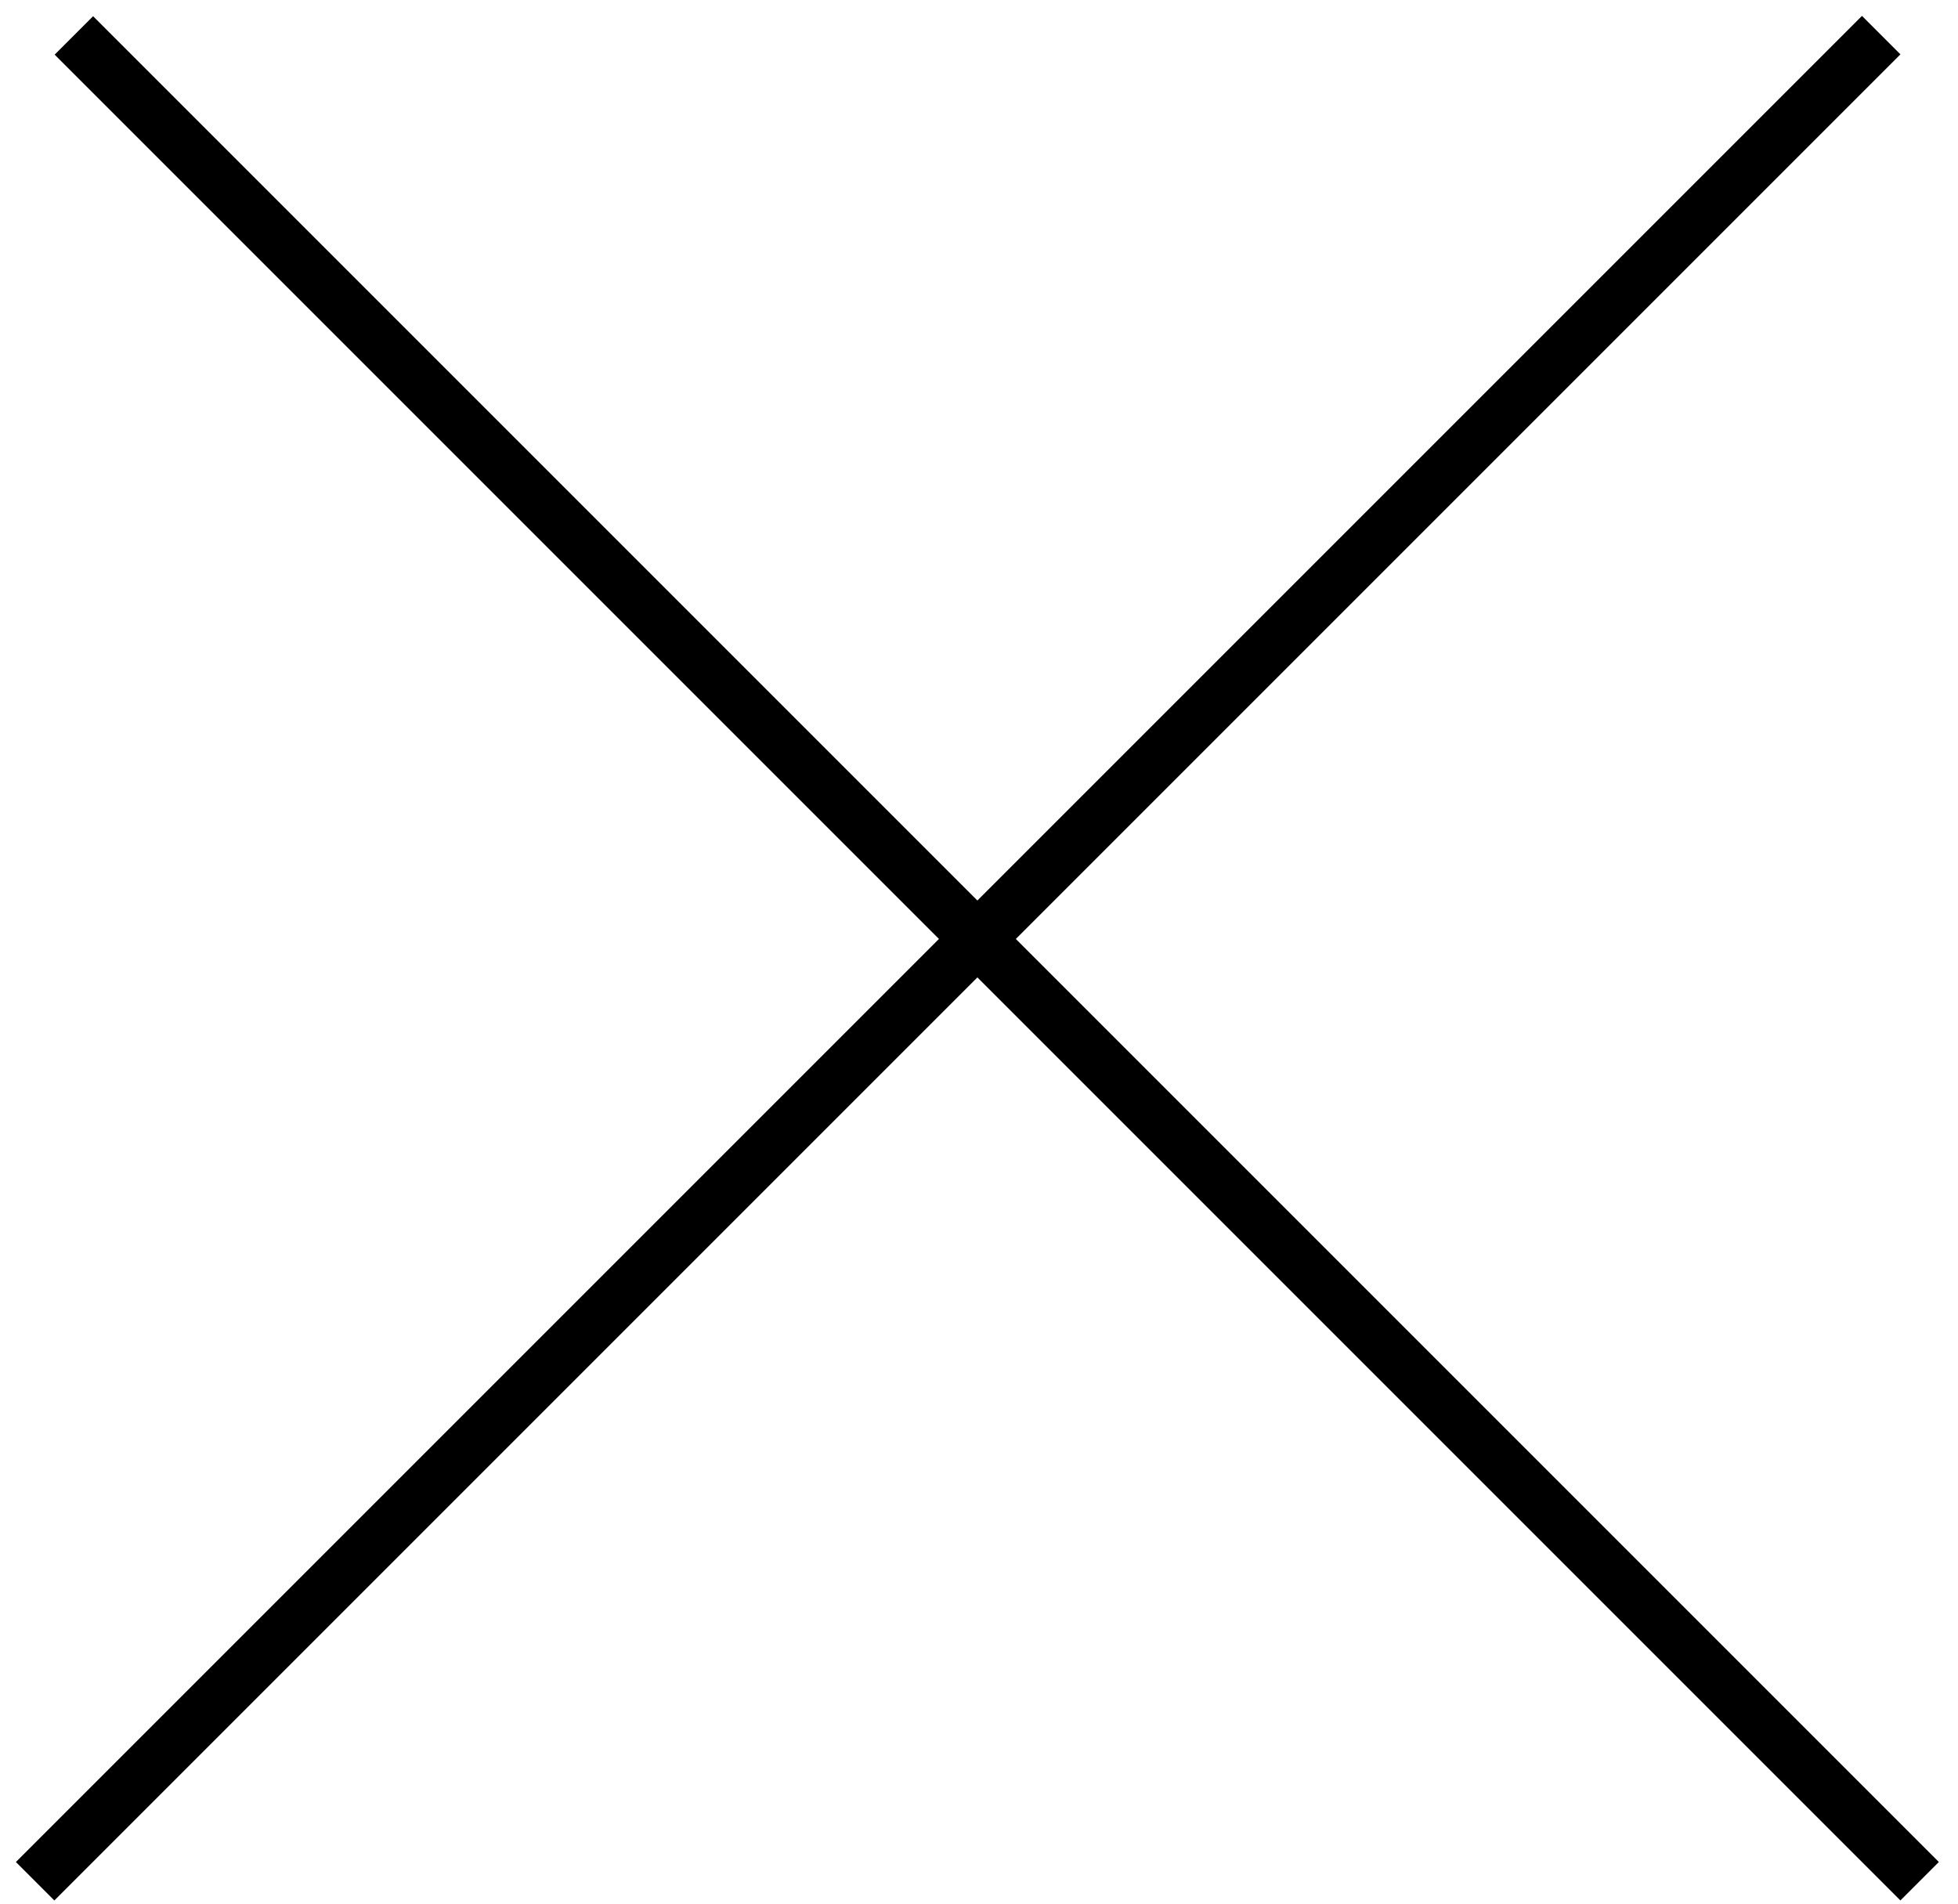
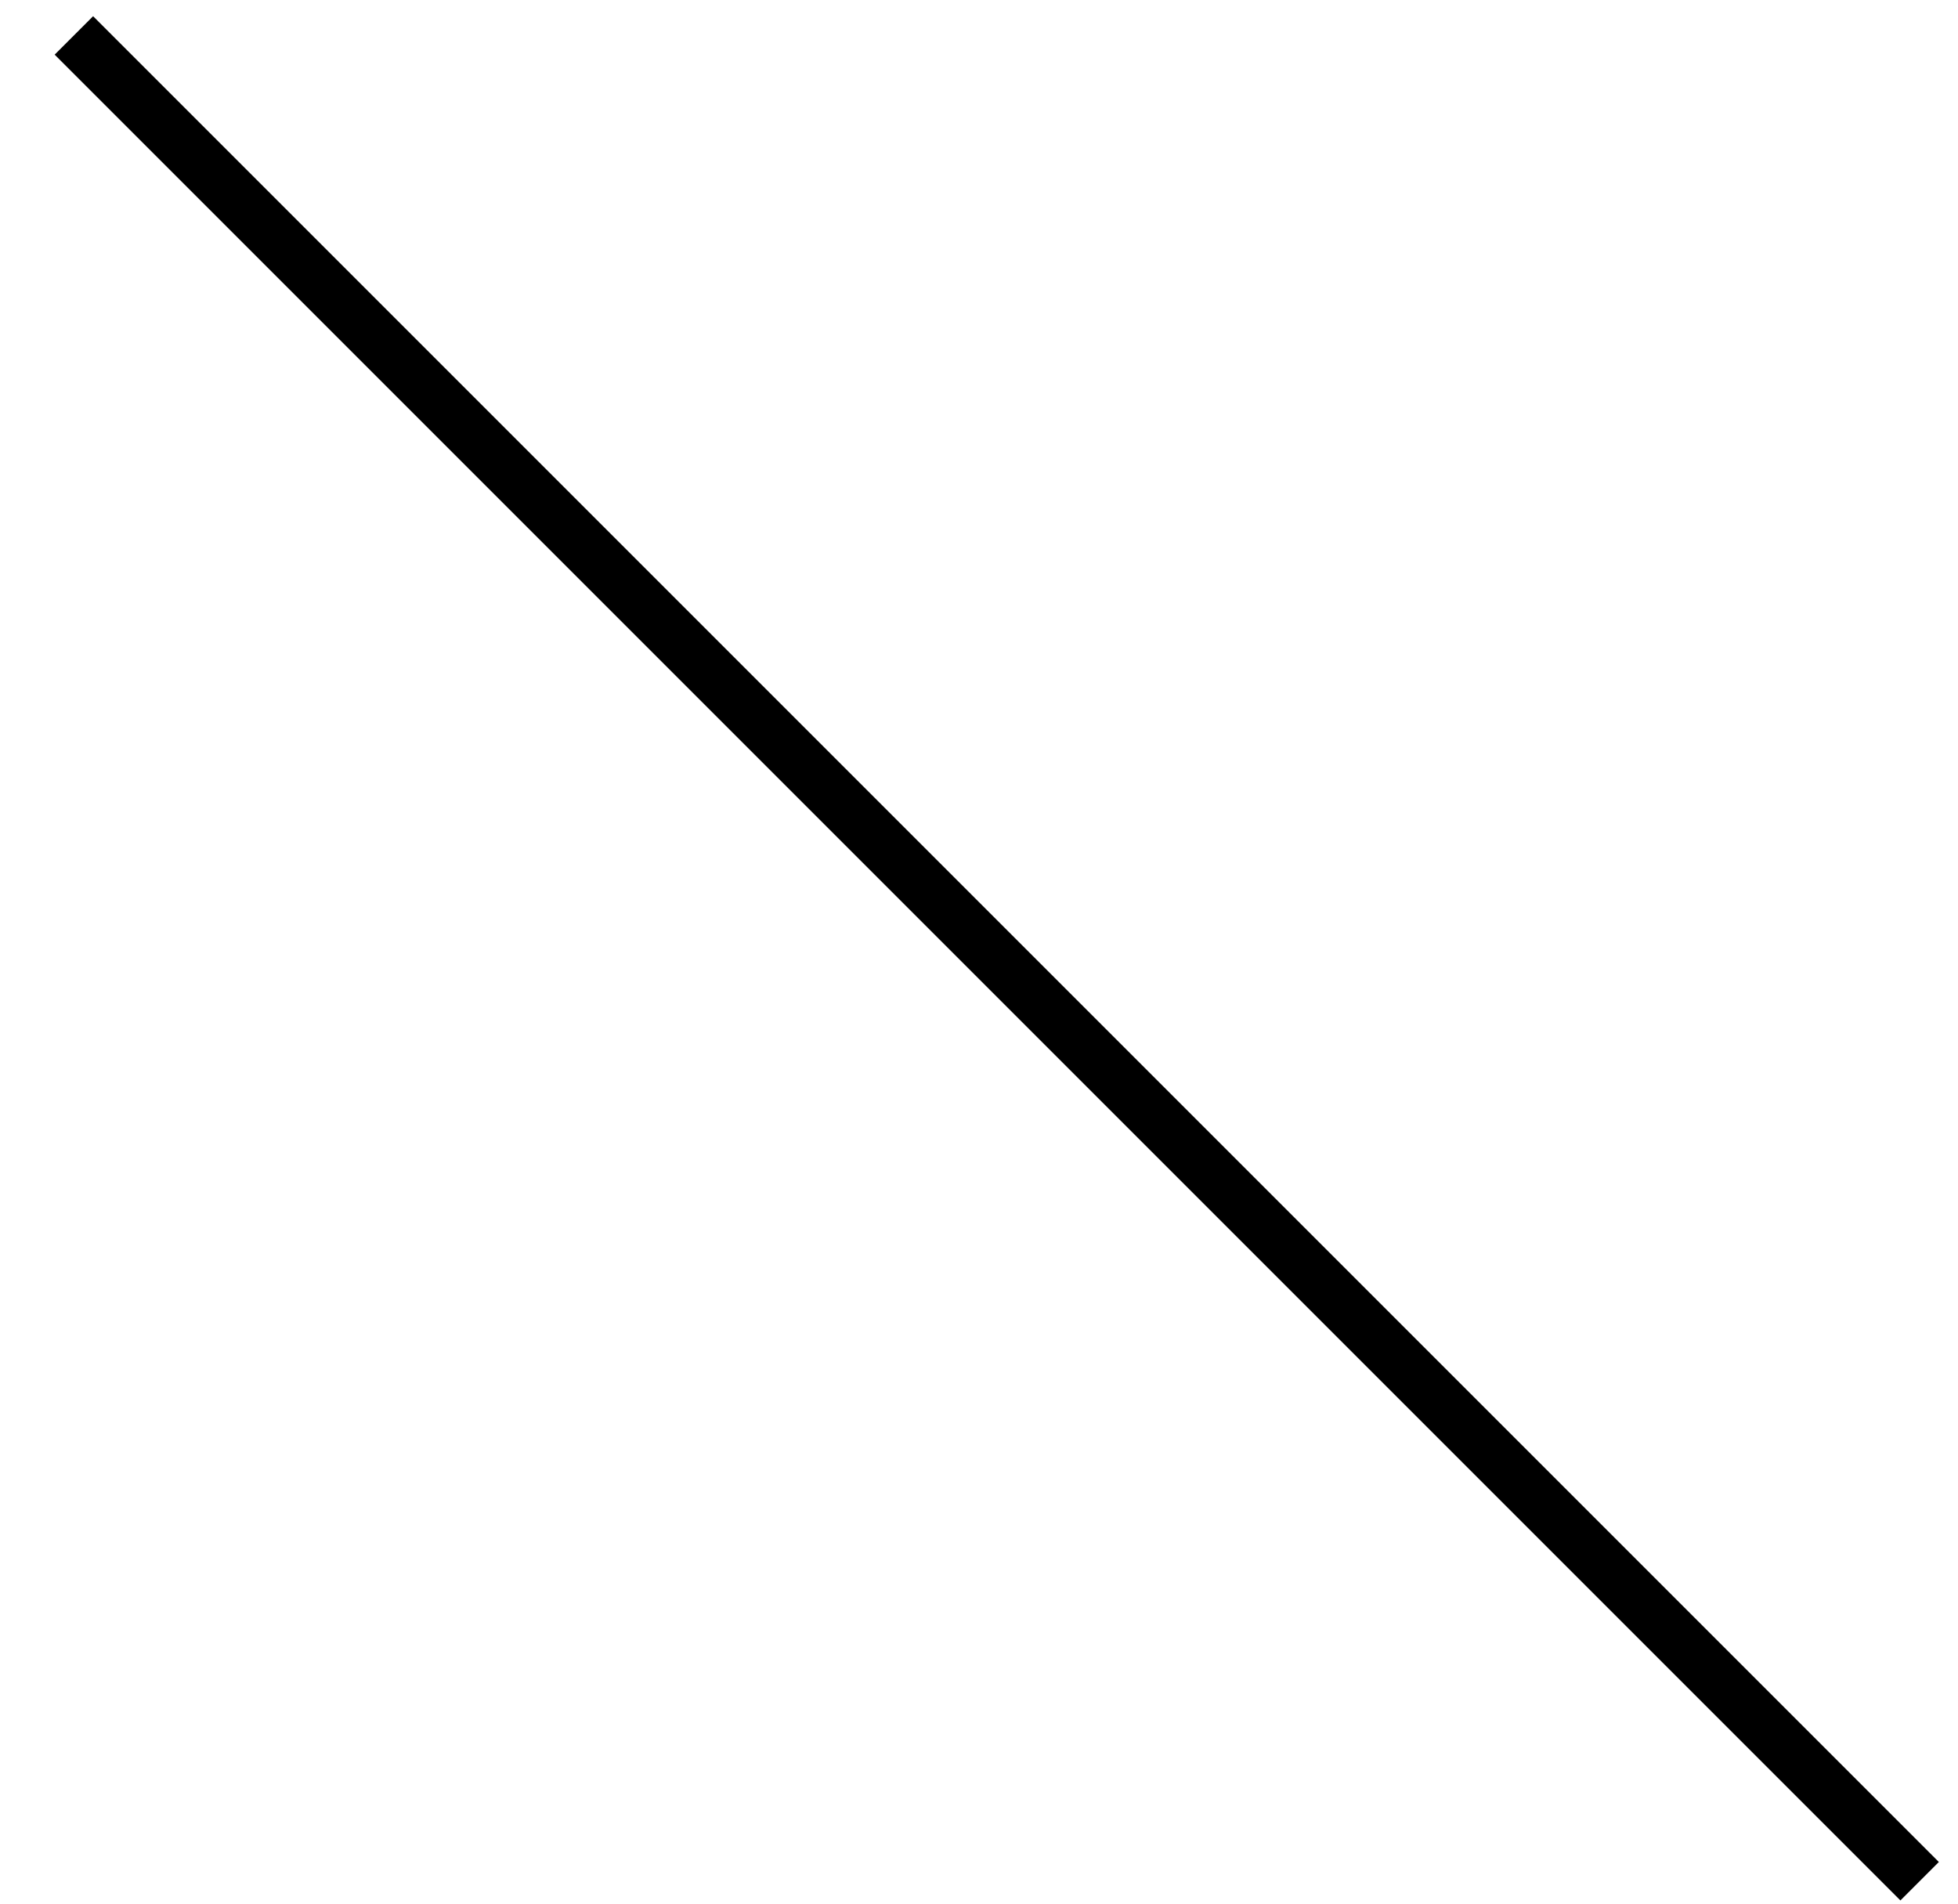
<svg xmlns="http://www.w3.org/2000/svg" width="36" height="35" viewBox="0 0 36 35" fill="none">
-   <line x1="0.646" y1="34.588" x2="34.588" y2="0.646" stroke="black" />
  <line y1="-0.5" x2="48" y2="-0.5" transform="matrix(-0.707 -0.707 -0.707 0.707 34.941 34.941)" stroke="black" />
</svg>